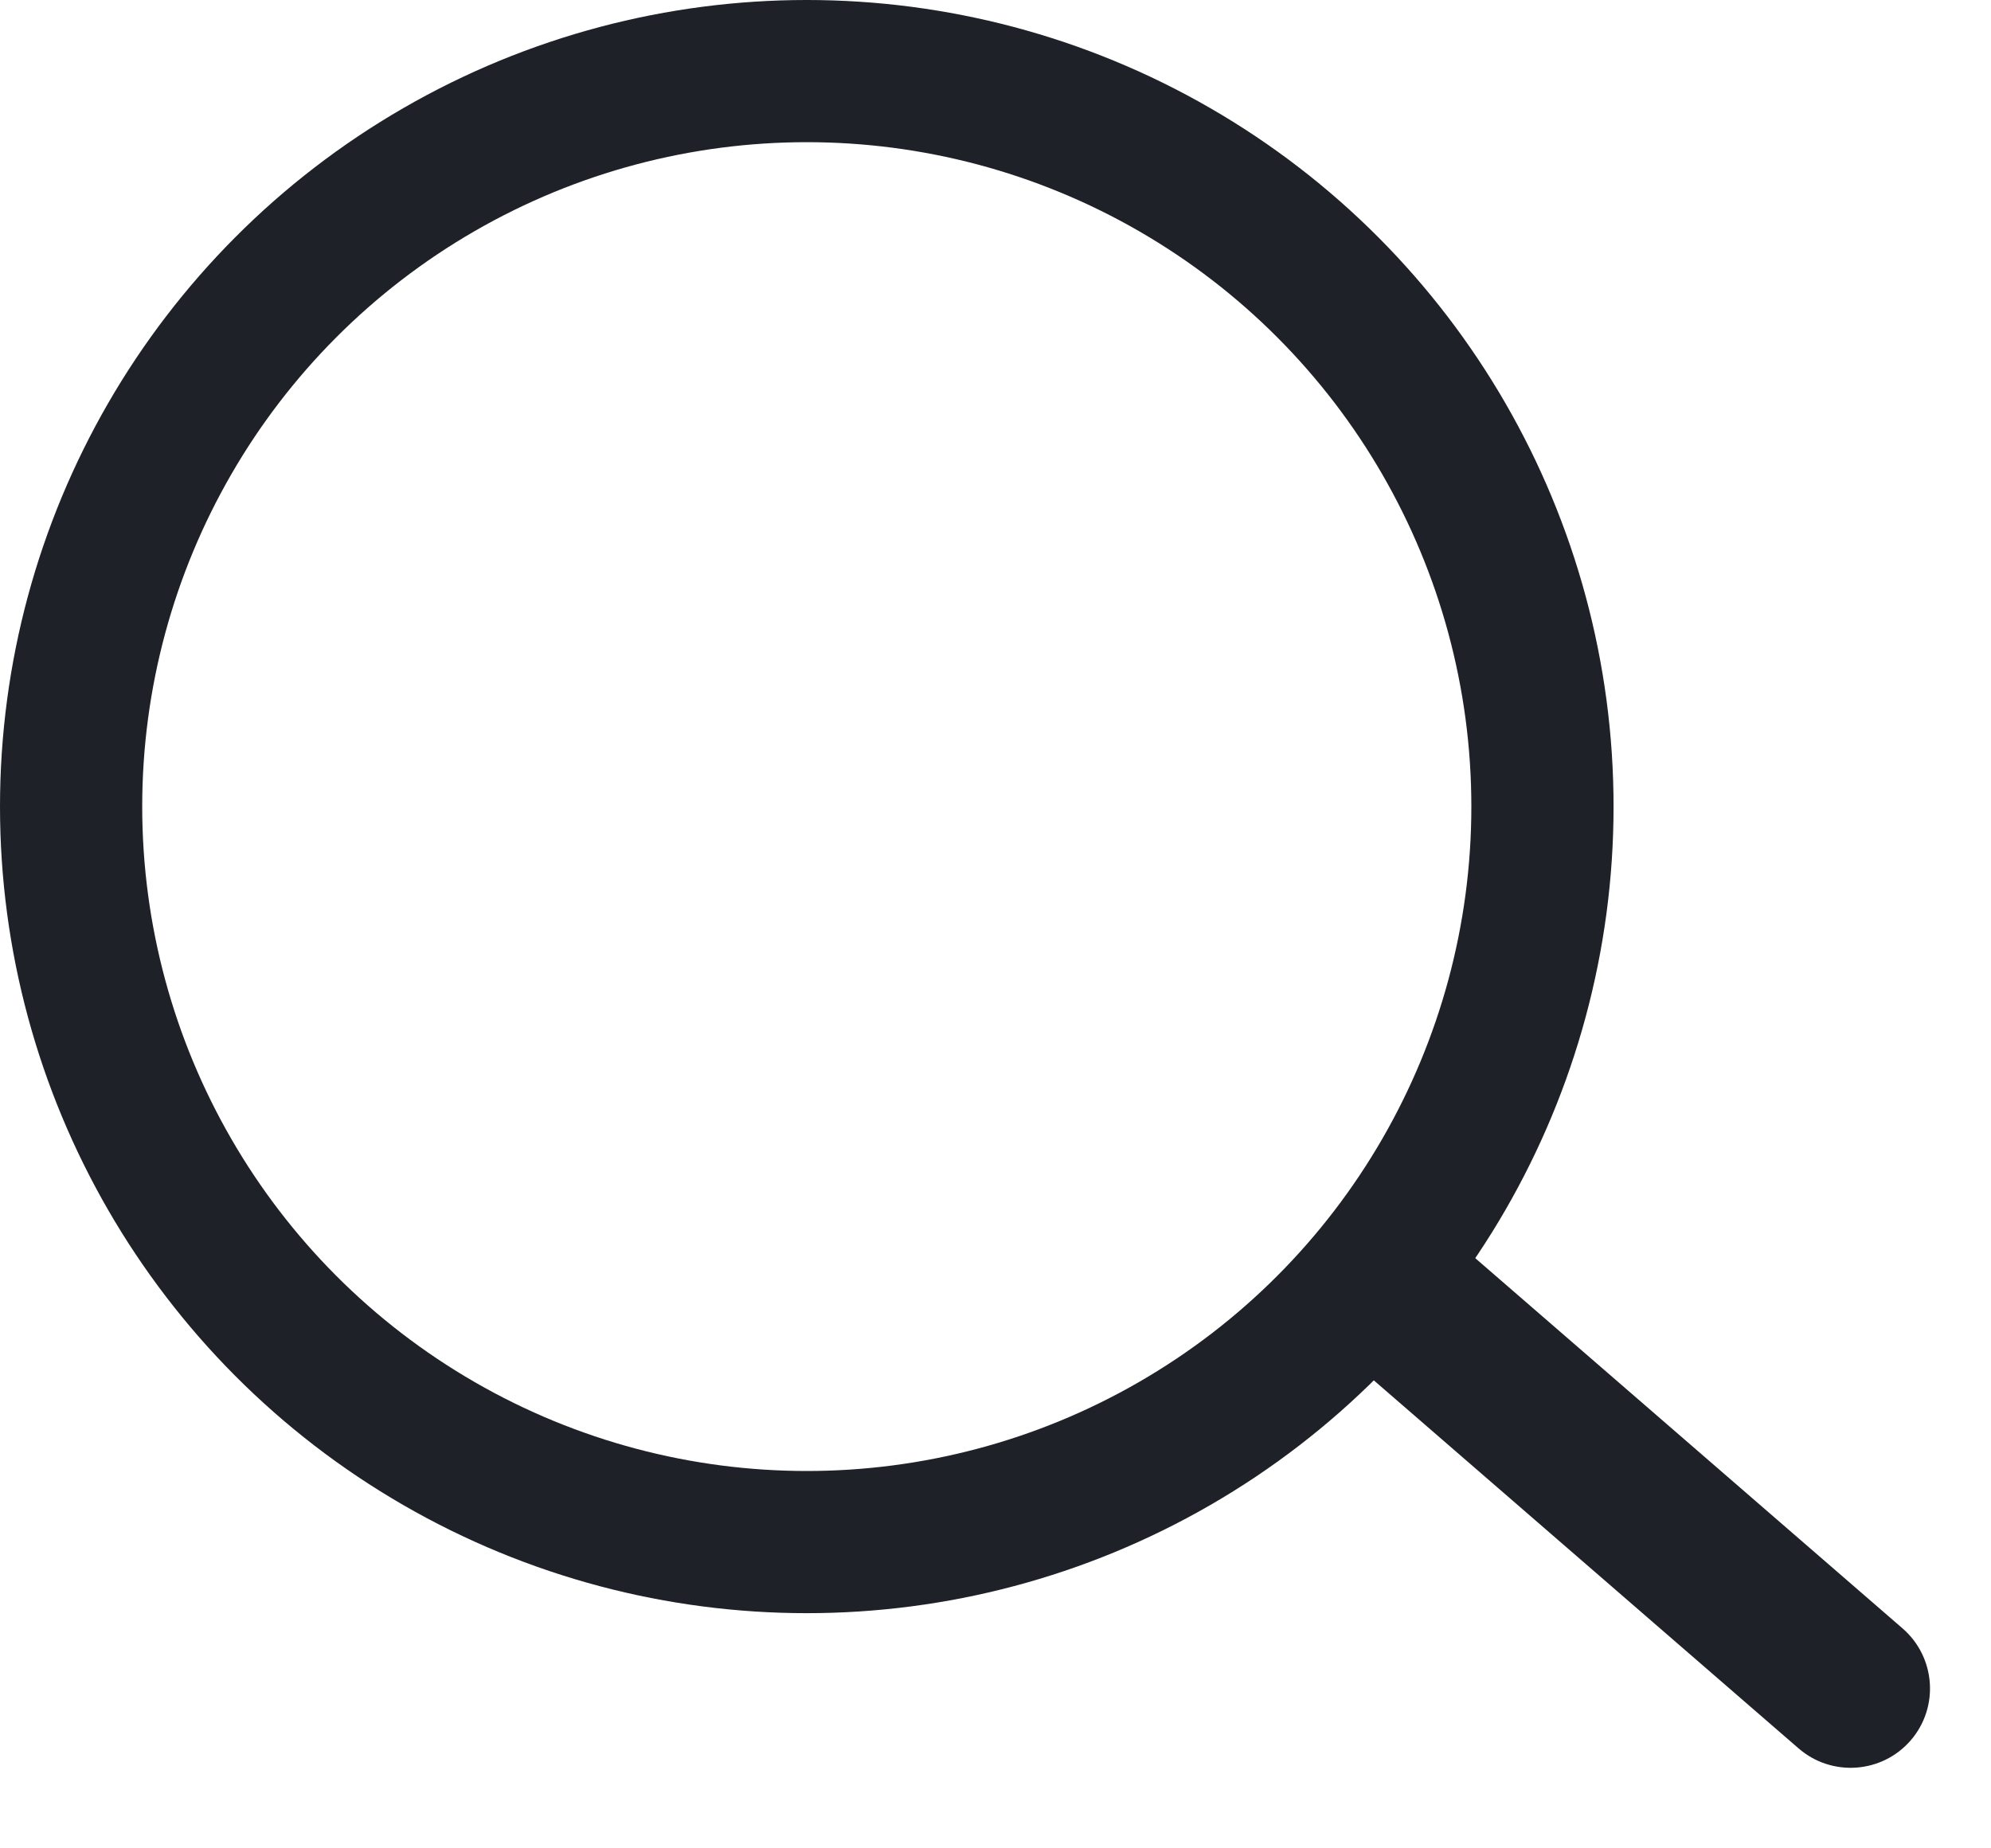
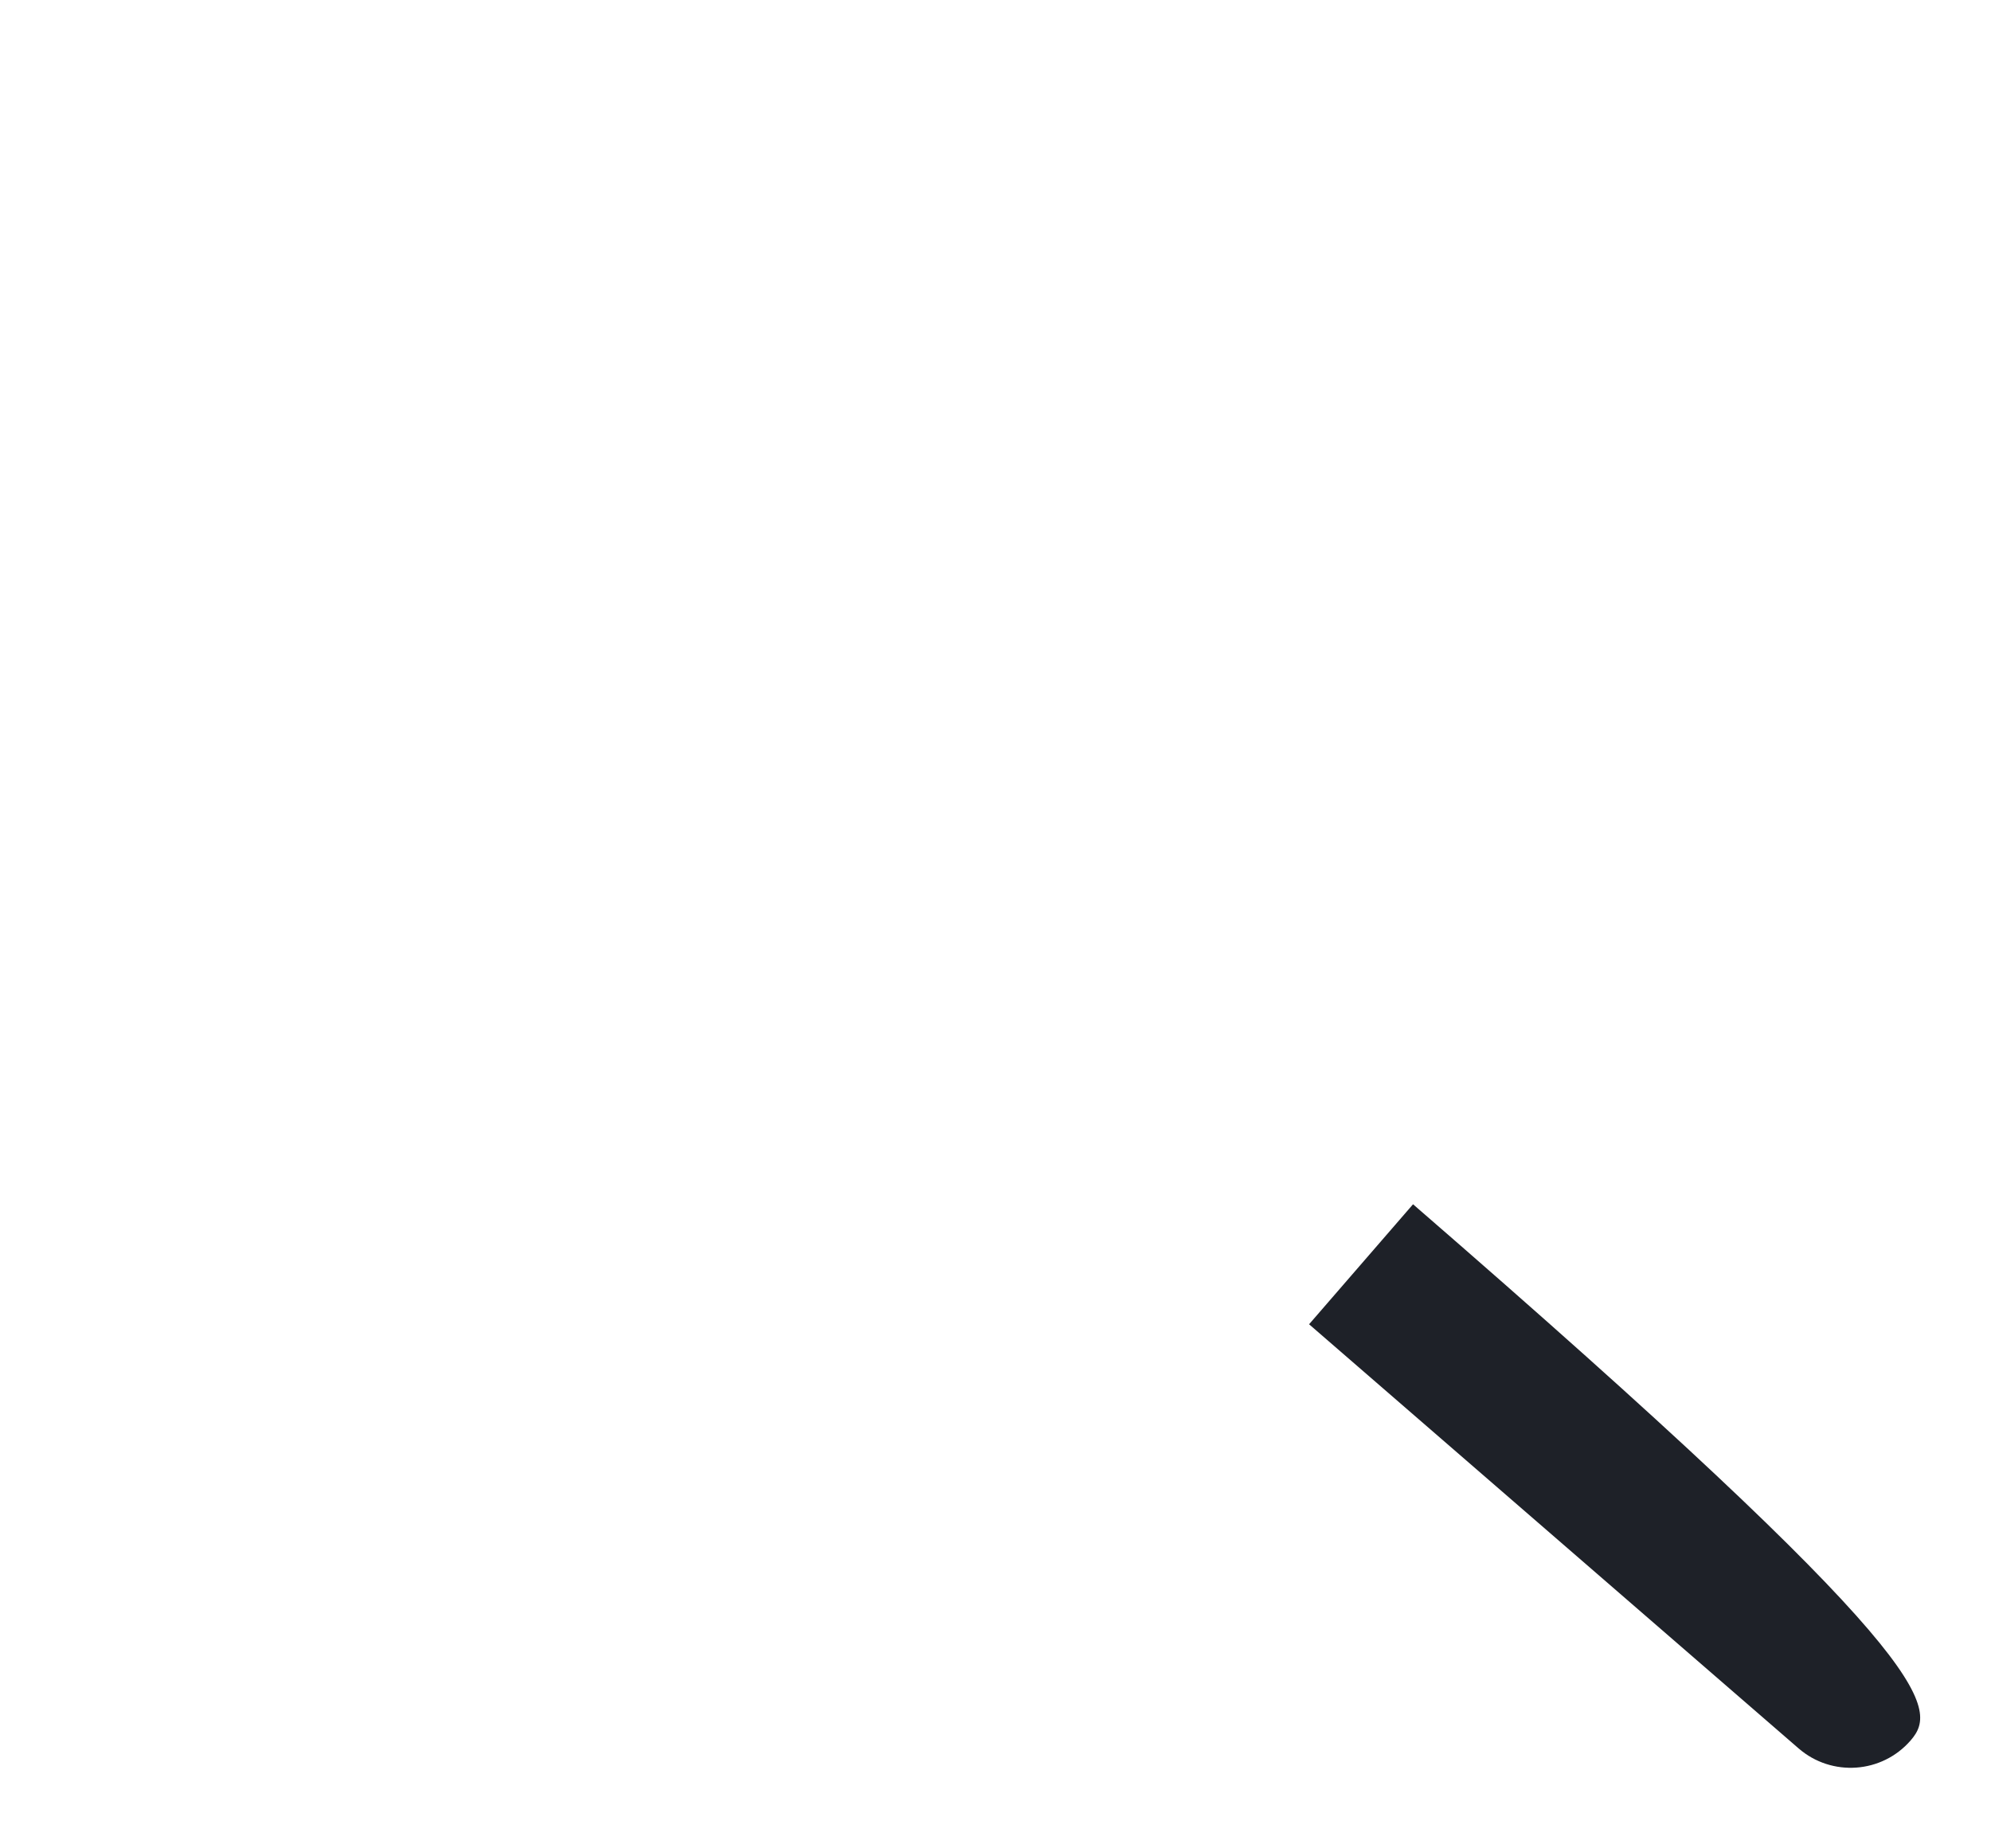
<svg xmlns="http://www.w3.org/2000/svg" width="14" height="13" viewBox="0 0 14 13" fill="none">
-   <circle cx="5.673" cy="5.673" r="5.173" stroke="#1E2128" />
-   <path d="M9.205 9.314L9.936 8.47L13.378 11.453C13.611 11.655 13.637 12.008 13.435 12.241C13.233 12.474 12.88 12.499 12.647 12.297L9.205 9.314Z" fill="#1E2128" />
+   <path d="M9.205 9.314L9.936 8.47C13.611 11.655 13.637 12.008 13.435 12.241C13.233 12.474 12.88 12.499 12.647 12.297L9.205 9.314Z" fill="#1E2128" />
</svg>